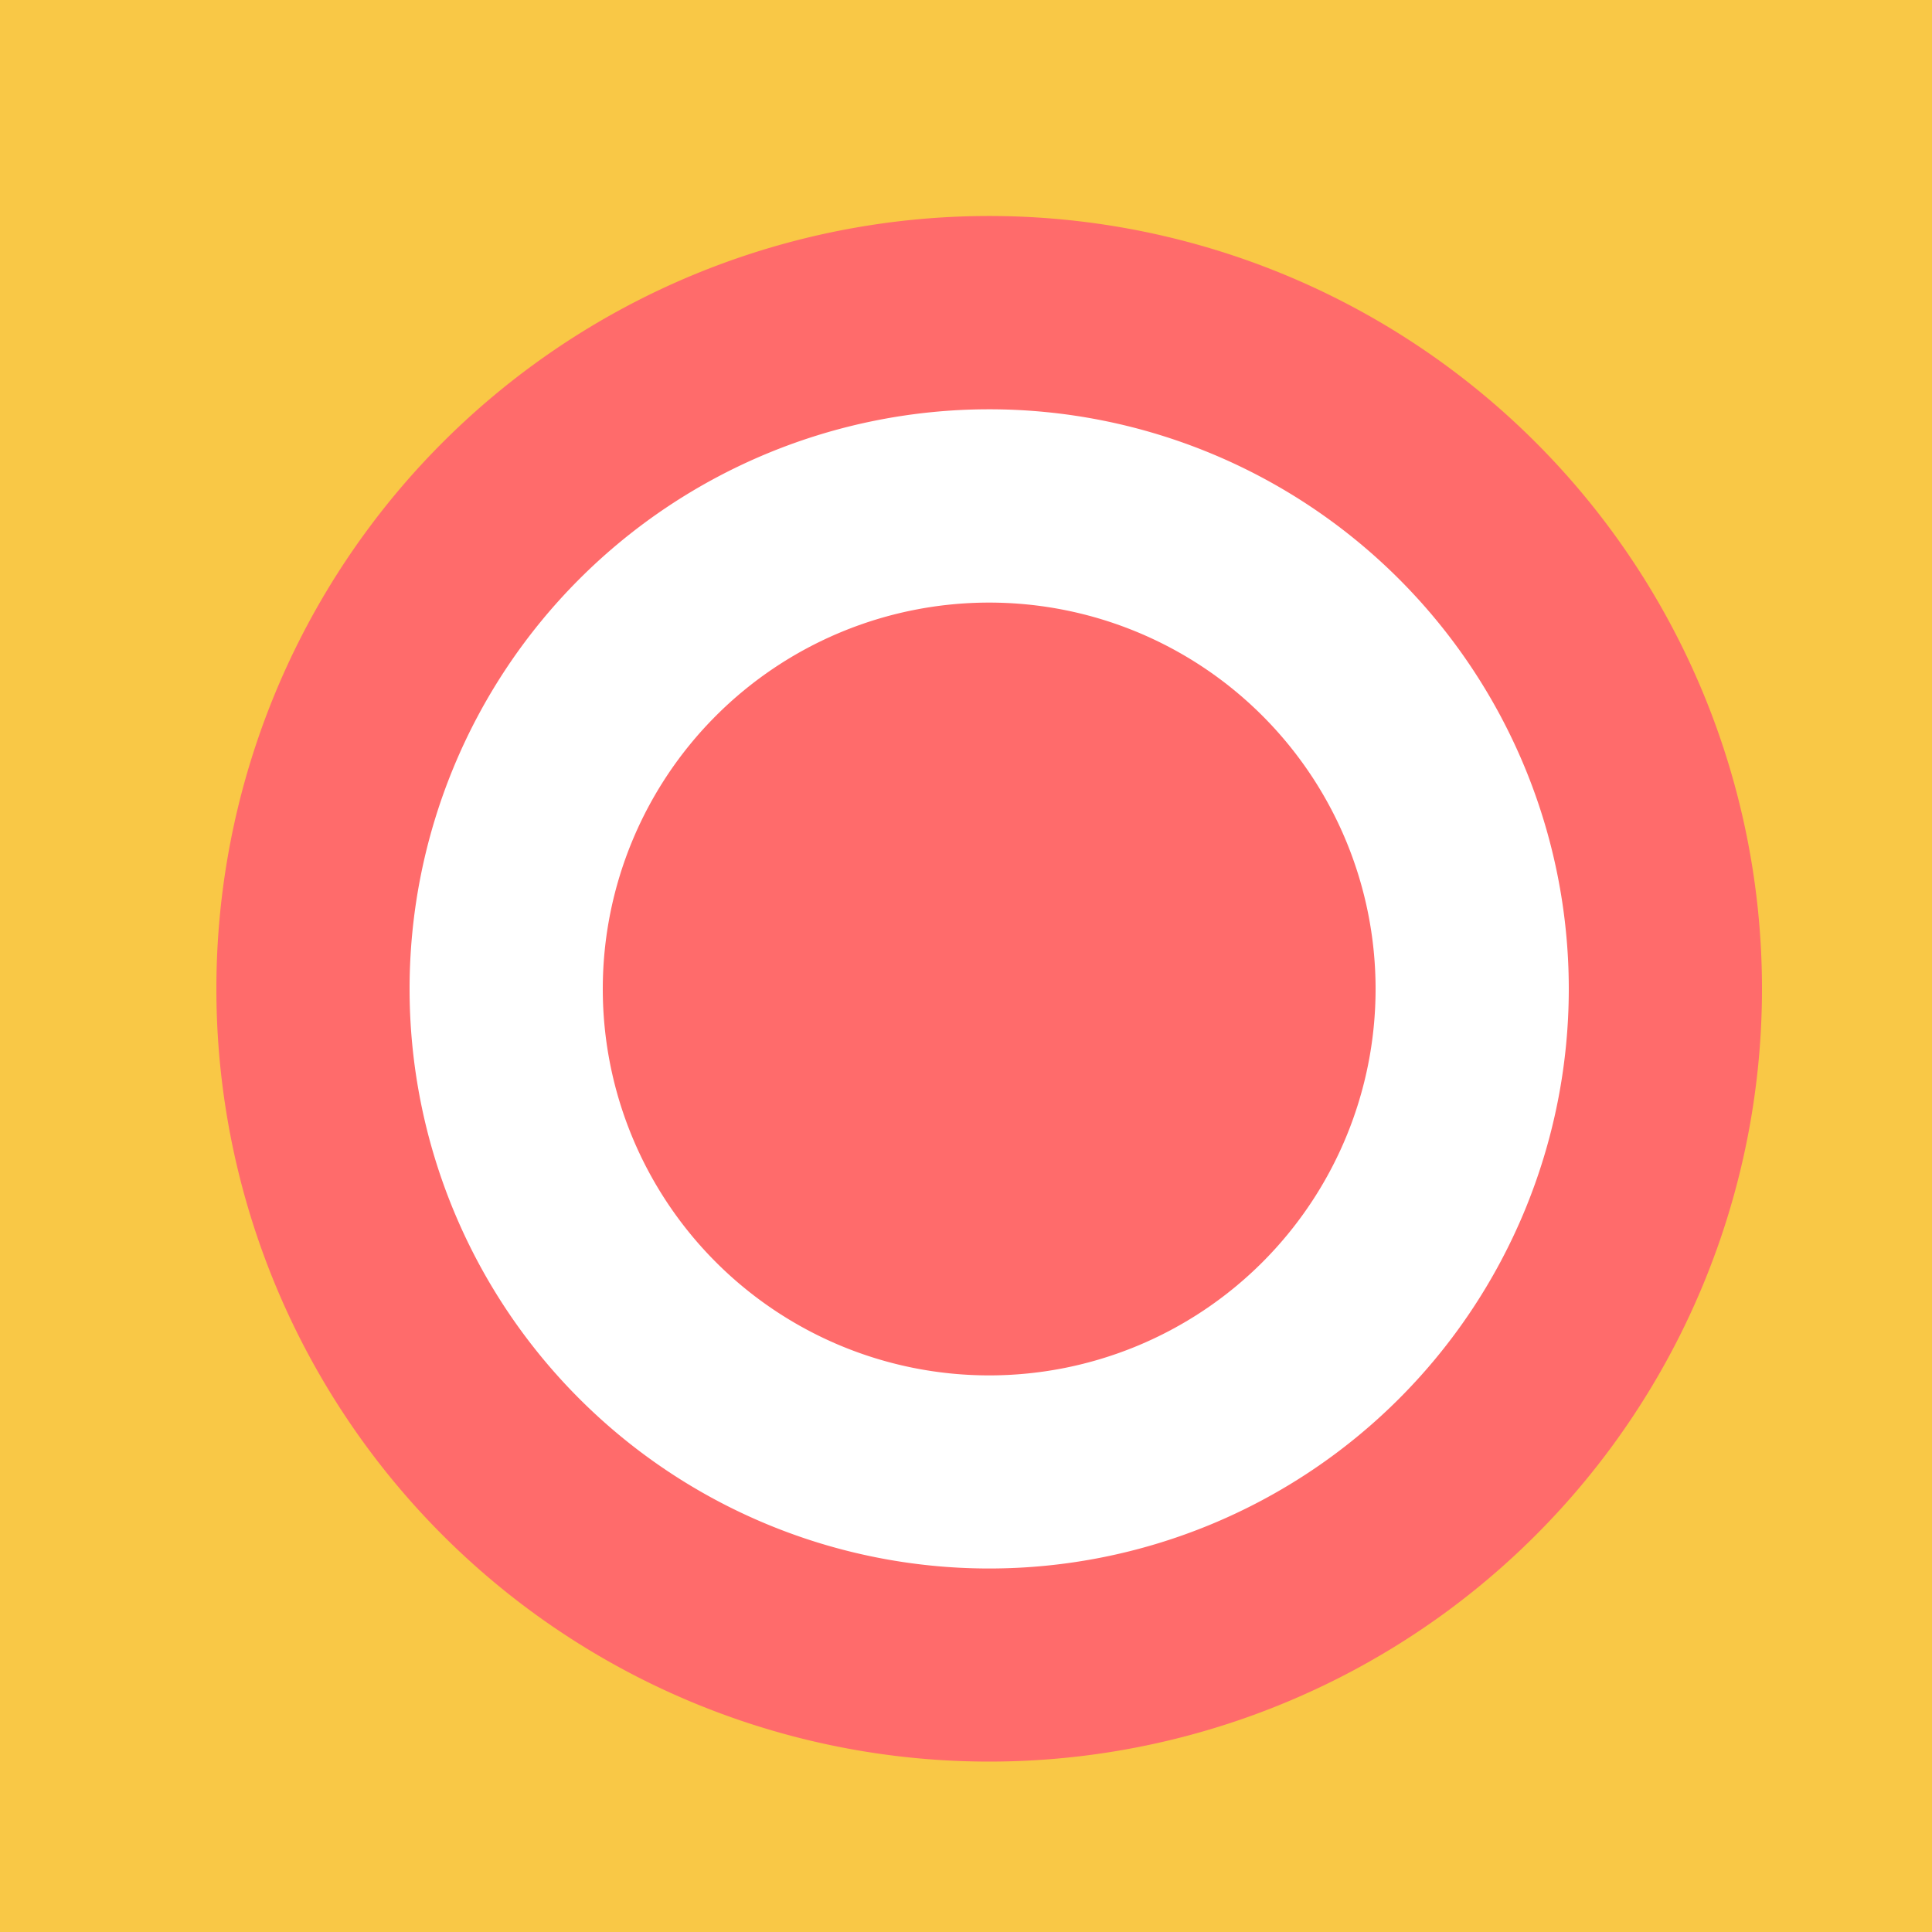
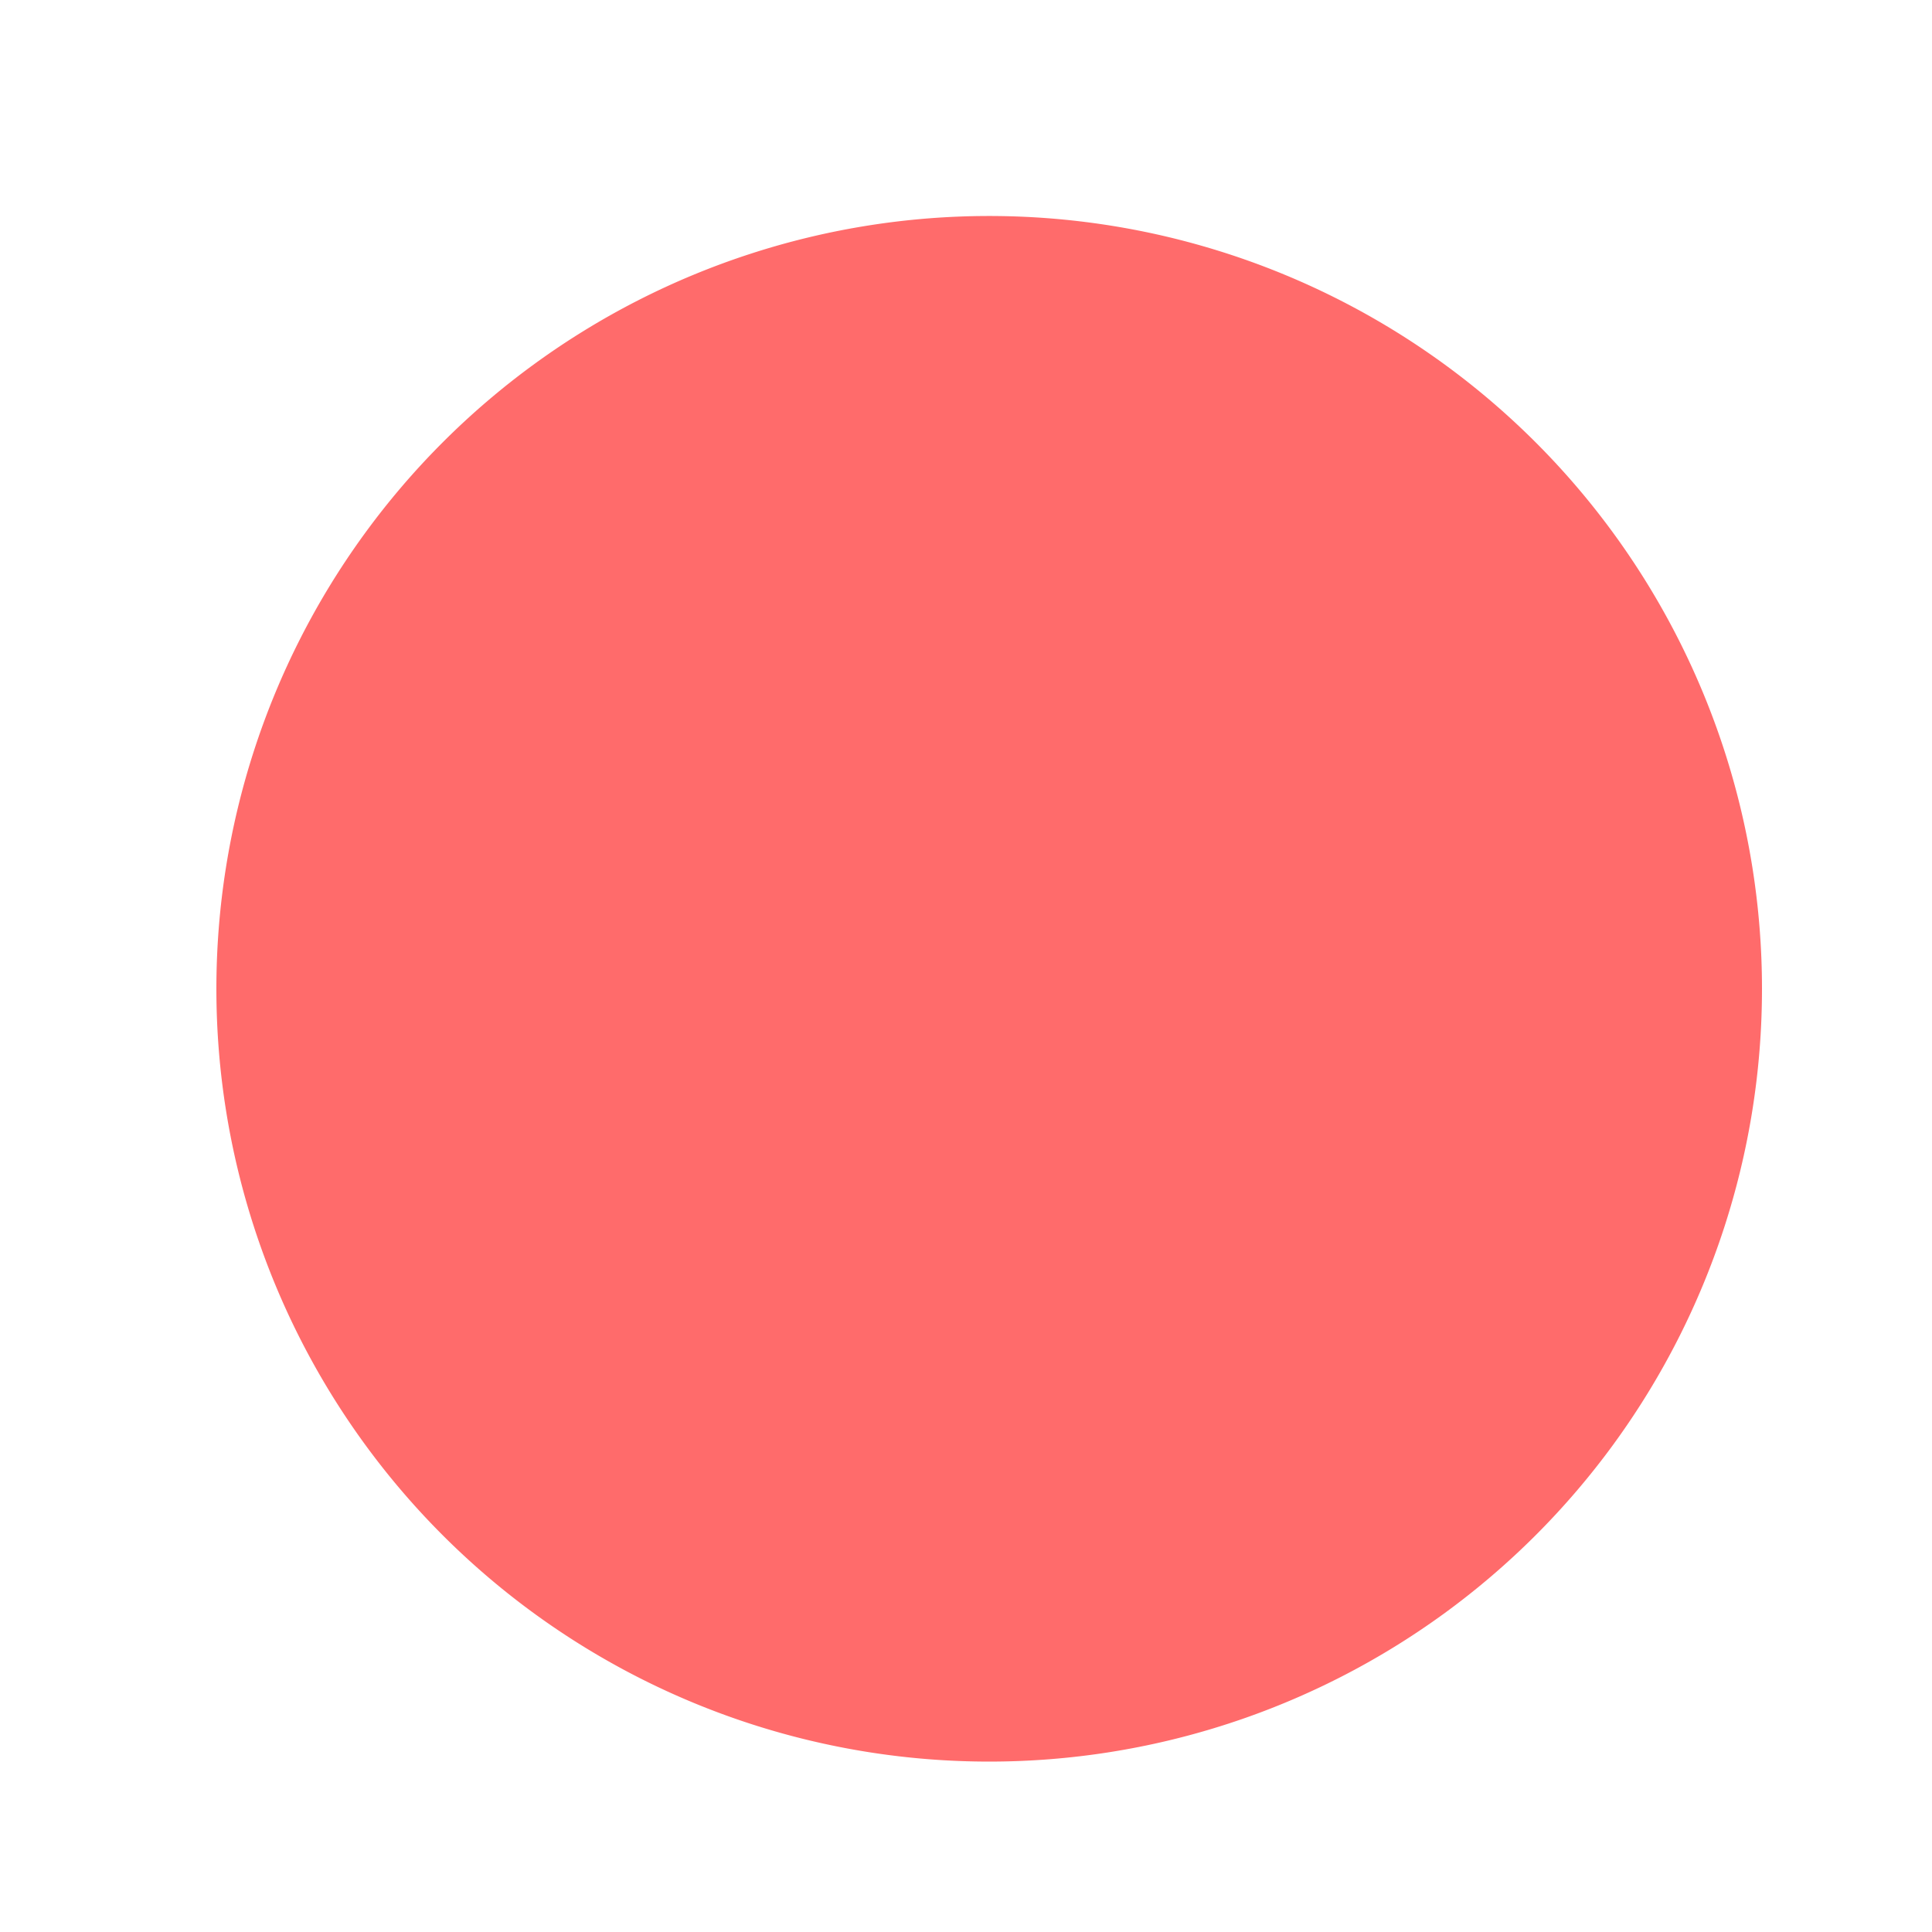
<svg xmlns="http://www.w3.org/2000/svg" width="500" height="500">
  <defs />
  <g>
-     <rect fill="#f9c846" stroke="none" x="0" y="0" width="512" height="512" />
    <path fill="#ff6b6b" stroke="none" paint-order="stroke fill markers" d=" M 456 256 A 200 200 0 1 1 456 255.8" />
-     <path fill="#ffffff" stroke="none" paint-order="stroke fill markers" d=" M 406 256 A 150 150 0 1 1 406 255.85" />
-     <path fill="#ff6b6b" stroke="none" paint-order="stroke fill markers" d=" M 356 256 A 100 100 0 1 1 356 255.9" />
  </g>
</svg>